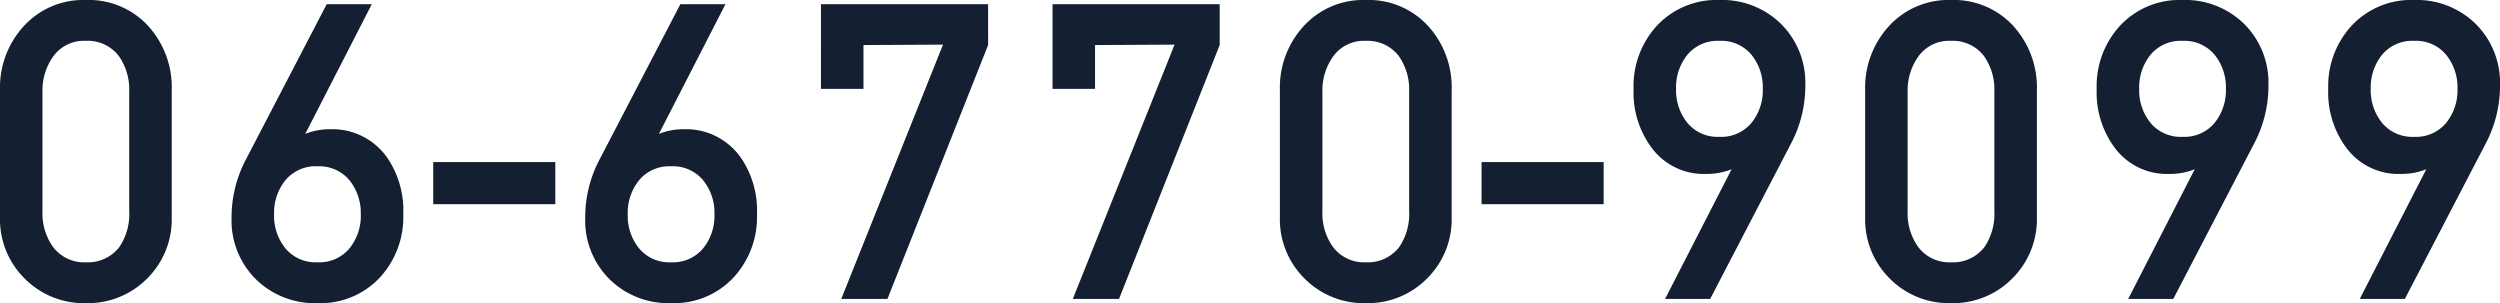
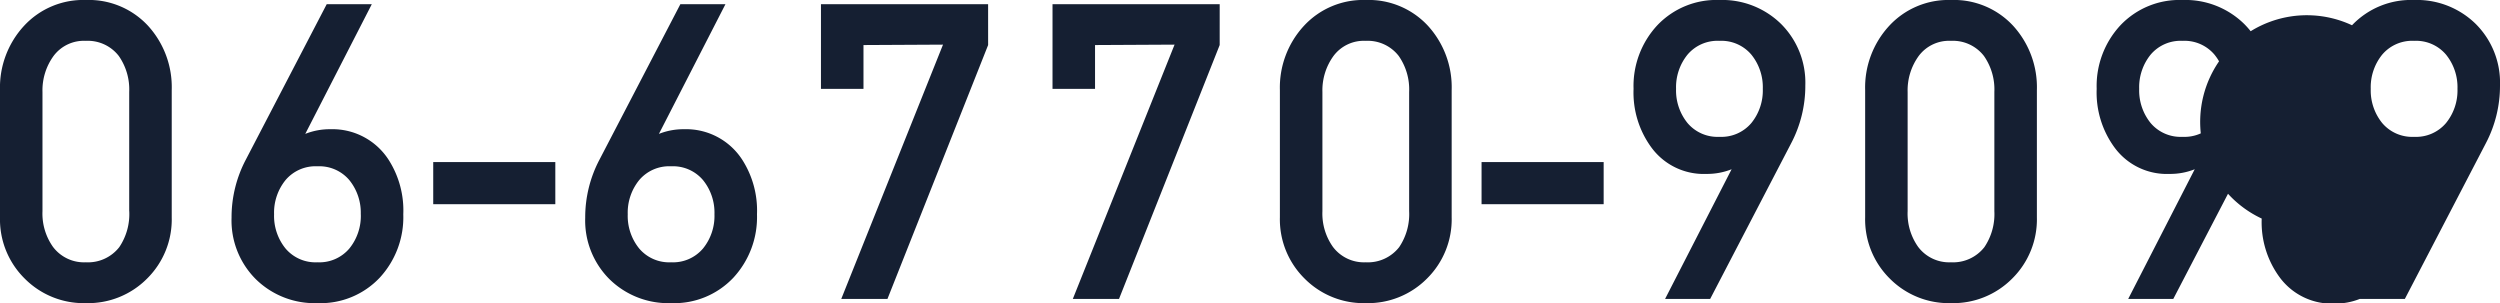
<svg xmlns="http://www.w3.org/2000/svg" width="213.768" height="25.92" viewBox="0 0 213.768 25.92">
-   <path id="パス_74470" data-name="パス 74470" d="M-92.2-6.984A7.111,7.111,0,0,1-94.3-1.746,7.111,7.111,0,0,1-99.54.36a7.111,7.111,0,0,1-5.238-2.106,7.111,7.111,0,0,1-2.106-5.238V-17.856a7.77,7.77,0,0,1,2.052-5.49A6.889,6.889,0,0,1-99.54-25.56a6.9,6.9,0,0,1,5.31,2.2A7.793,7.793,0,0,1-92.2-17.856Zm-3.636-.523V-17.693a4.992,4.992,0,0,0-.892-3.084,3.353,3.353,0,0,0-2.816-1.291,3.237,3.237,0,0,0-2.745,1.273,4.994,4.994,0,0,0-.963,3.1V-7.507a4.93,4.93,0,0,0,.892,3.048A3.318,3.318,0,0,0-99.54-3.132a3.393,3.393,0,0,0,2.852-1.291A5.046,5.046,0,0,0-95.832-7.507Zm23.436.271A7.617,7.617,0,0,1-74.43-1.8,6.959,6.959,0,0,1-79.74.36a7.177,7.177,0,0,1-5.274-2.052,7.084,7.084,0,0,1-2.07-5.256,10.568,10.568,0,0,1,1.224-4.968L-78.948-25.2h3.855l-5.689,11.089a5.66,5.66,0,0,1,2.159-.4,5.711,5.711,0,0,1,5,2.664A8.03,8.03,0,0,1-72.4-7.236Zm-3.636,0a4.42,4.42,0,0,0-.98-2.926A3.355,3.355,0,0,0-79.74-11.34a3.355,3.355,0,0,0-2.728,1.178,4.42,4.42,0,0,0-.98,2.926,4.42,4.42,0,0,0,.98,2.926A3.355,3.355,0,0,0-79.74-3.132,3.355,3.355,0,0,0-77.012-4.31,4.42,4.42,0,0,0-76.032-7.236ZM-59.4-8.1H-69.84v-3.6H-59.4Zm17.244.864A7.617,7.617,0,0,1-44.19-1.8,6.959,6.959,0,0,1-49.5.36a7.177,7.177,0,0,1-5.274-2.052,7.084,7.084,0,0,1-2.07-5.256,10.568,10.568,0,0,1,1.224-4.968L-48.708-25.2h3.855l-5.689,11.089a5.66,5.66,0,0,1,2.159-.4,5.711,5.711,0,0,1,5,2.664A8.03,8.03,0,0,1-42.156-7.236Zm-3.636,0a4.42,4.42,0,0,0-.98-2.926A3.355,3.355,0,0,0-49.5-11.34a3.355,3.355,0,0,0-2.728,1.178,4.42,4.42,0,0,0-.98,2.926,4.42,4.42,0,0,0,.98,2.926A3.355,3.355,0,0,0-49.5-3.132,3.355,3.355,0,0,0-46.772-4.31,4.42,4.42,0,0,0-45.792-7.236Zm23.4-14.472L-31,0h-3.95l8.7-21.744-6.8.036v3.744h-3.636V-25.2h14.292Zm19.8,0L-11.2,0h-3.95l8.7-21.744-6.8.036v3.744h-3.636V-25.2H-2.592ZM17.244-6.984a7.111,7.111,0,0,1-2.106,5.238A7.111,7.111,0,0,1,9.9.36,7.111,7.111,0,0,1,4.662-1.746,7.111,7.111,0,0,1,2.556-6.984V-17.856a7.77,7.77,0,0,1,2.052-5.49A6.889,6.889,0,0,1,9.9-25.56a6.9,6.9,0,0,1,5.31,2.2,7.793,7.793,0,0,1,2.034,5.508Zm-3.636-.523V-17.693a4.992,4.992,0,0,0-.892-3.084A3.353,3.353,0,0,0,9.9-22.068a3.237,3.237,0,0,0-2.745,1.273,4.994,4.994,0,0,0-.963,3.1V-7.507a4.93,4.93,0,0,0,.892,3.048A3.318,3.318,0,0,0,9.9-3.132a3.393,3.393,0,0,0,2.852-1.291A5.046,5.046,0,0,0,13.608-7.507ZM30.24-8.1H19.8v-3.6H30.24ZM47.484-18.252a10.568,10.568,0,0,1-1.224,4.968L39.348,0H35.493l5.689-11.089a5.66,5.66,0,0,1-2.159.4,5.543,5.543,0,0,1-4.679-2.232,7.94,7.94,0,0,1-1.547-5.04A7.617,7.617,0,0,1,34.83-23.4a6.959,6.959,0,0,1,5.31-2.16,7.177,7.177,0,0,1,5.274,2.052A7.084,7.084,0,0,1,47.484-18.252Zm-3.636.288a4.42,4.42,0,0,0-.98-2.926,3.355,3.355,0,0,0-2.728-1.178,3.355,3.355,0,0,0-2.728,1.178,4.42,4.42,0,0,0-.98,2.926,4.42,4.42,0,0,0,.98,2.926A3.355,3.355,0,0,0,40.14-13.86a3.355,3.355,0,0,0,2.728-1.178A4.42,4.42,0,0,0,43.848-17.964ZM67.284-6.984a7.111,7.111,0,0,1-2.106,5.238A7.111,7.111,0,0,1,59.94.36,7.111,7.111,0,0,1,54.7-1.746,7.111,7.111,0,0,1,52.6-6.984V-17.856a7.77,7.77,0,0,1,2.052-5.49A6.889,6.889,0,0,1,59.94-25.56a6.9,6.9,0,0,1,5.31,2.2,7.793,7.793,0,0,1,2.034,5.508Zm-3.636-.523V-17.693a4.992,4.992,0,0,0-.892-3.084,3.353,3.353,0,0,0-2.816-1.291,3.237,3.237,0,0,0-2.745,1.273,4.994,4.994,0,0,0-.963,3.1V-7.507a4.93,4.93,0,0,0,.892,3.048A3.318,3.318,0,0,0,59.94-3.132a3.393,3.393,0,0,0,2.852-1.291A5.046,5.046,0,0,0,63.648-7.507ZM87.084-18.252a10.568,10.568,0,0,1-1.224,4.968L78.948,0H75.093l5.689-11.089a5.66,5.66,0,0,1-2.159.4,5.543,5.543,0,0,1-4.679-2.232,7.94,7.94,0,0,1-1.547-5.04A7.617,7.617,0,0,1,74.43-23.4a6.959,6.959,0,0,1,5.31-2.16,7.177,7.177,0,0,1,5.274,2.052A7.084,7.084,0,0,1,87.084-18.252Zm-3.636.288a4.42,4.42,0,0,0-.98-2.926,3.355,3.355,0,0,0-2.728-1.178,3.355,3.355,0,0,0-2.728,1.178,4.42,4.42,0,0,0-.98,2.926,4.42,4.42,0,0,0,.98,2.926A3.355,3.355,0,0,0,79.74-13.86a3.355,3.355,0,0,0,2.728-1.178A4.42,4.42,0,0,0,83.448-17.964Zm23.436-.288a10.568,10.568,0,0,1-1.224,4.968L98.748,0H94.893l5.689-11.089a5.66,5.66,0,0,1-2.159.4,5.543,5.543,0,0,1-4.679-2.232,7.94,7.94,0,0,1-1.547-5.04A7.617,7.617,0,0,1,94.23-23.4a6.959,6.959,0,0,1,5.31-2.16,7.177,7.177,0,0,1,5.274,2.052A7.084,7.084,0,0,1,106.884-18.252Zm-3.636.288a4.42,4.42,0,0,0-.98-2.926,3.355,3.355,0,0,0-2.728-1.178,3.355,3.355,0,0,0-2.728,1.178,4.42,4.42,0,0,0-.98,2.926,4.42,4.42,0,0,0,.98,2.926A3.355,3.355,0,0,0,99.54-13.86a3.355,3.355,0,0,0,2.728-1.178A4.42,4.42,0,0,0,103.248-17.964Z" transform="translate(106.884 25.56)" fill="#151f32" />
+   <path id="パス_74470" data-name="パス 74470" d="M-92.2-6.984A7.111,7.111,0,0,1-94.3-1.746,7.111,7.111,0,0,1-99.54.36a7.111,7.111,0,0,1-5.238-2.106,7.111,7.111,0,0,1-2.106-5.238V-17.856a7.77,7.77,0,0,1,2.052-5.49A6.889,6.889,0,0,1-99.54-25.56a6.9,6.9,0,0,1,5.31,2.2A7.793,7.793,0,0,1-92.2-17.856Zm-3.636-.523V-17.693a4.992,4.992,0,0,0-.892-3.084,3.353,3.353,0,0,0-2.816-1.291,3.237,3.237,0,0,0-2.745,1.273,4.994,4.994,0,0,0-.963,3.1V-7.507a4.93,4.93,0,0,0,.892,3.048A3.318,3.318,0,0,0-99.54-3.132a3.393,3.393,0,0,0,2.852-1.291A5.046,5.046,0,0,0-95.832-7.507Zm23.436.271A7.617,7.617,0,0,1-74.43-1.8,6.959,6.959,0,0,1-79.74.36a7.177,7.177,0,0,1-5.274-2.052,7.084,7.084,0,0,1-2.07-5.256,10.568,10.568,0,0,1,1.224-4.968L-78.948-25.2h3.855l-5.689,11.089a5.66,5.66,0,0,1,2.159-.4,5.711,5.711,0,0,1,5,2.664A8.03,8.03,0,0,1-72.4-7.236Zm-3.636,0a4.42,4.42,0,0,0-.98-2.926A3.355,3.355,0,0,0-79.74-11.34a3.355,3.355,0,0,0-2.728,1.178,4.42,4.42,0,0,0-.98,2.926,4.42,4.42,0,0,0,.98,2.926A3.355,3.355,0,0,0-79.74-3.132,3.355,3.355,0,0,0-77.012-4.31,4.42,4.42,0,0,0-76.032-7.236ZM-59.4-8.1H-69.84v-3.6H-59.4Zm17.244.864A7.617,7.617,0,0,1-44.19-1.8,6.959,6.959,0,0,1-49.5.36a7.177,7.177,0,0,1-5.274-2.052,7.084,7.084,0,0,1-2.07-5.256,10.568,10.568,0,0,1,1.224-4.968L-48.708-25.2h3.855l-5.689,11.089a5.66,5.66,0,0,1,2.159-.4,5.711,5.711,0,0,1,5,2.664A8.03,8.03,0,0,1-42.156-7.236Zm-3.636,0a4.42,4.42,0,0,0-.98-2.926A3.355,3.355,0,0,0-49.5-11.34a3.355,3.355,0,0,0-2.728,1.178,4.42,4.42,0,0,0-.98,2.926,4.42,4.42,0,0,0,.98,2.926A3.355,3.355,0,0,0-49.5-3.132,3.355,3.355,0,0,0-46.772-4.31,4.42,4.42,0,0,0-45.792-7.236Zm23.4-14.472L-31,0h-3.95l8.7-21.744-6.8.036v3.744h-3.636V-25.2h14.292Zm19.8,0L-11.2,0h-3.95l8.7-21.744-6.8.036v3.744h-3.636V-25.2H-2.592ZM17.244-6.984a7.111,7.111,0,0,1-2.106,5.238A7.111,7.111,0,0,1,9.9.36,7.111,7.111,0,0,1,4.662-1.746,7.111,7.111,0,0,1,2.556-6.984V-17.856a7.77,7.77,0,0,1,2.052-5.49A6.889,6.889,0,0,1,9.9-25.56a6.9,6.9,0,0,1,5.31,2.2,7.793,7.793,0,0,1,2.034,5.508Zm-3.636-.523V-17.693a4.992,4.992,0,0,0-.892-3.084A3.353,3.353,0,0,0,9.9-22.068a3.237,3.237,0,0,0-2.745,1.273,4.994,4.994,0,0,0-.963,3.1V-7.507a4.93,4.93,0,0,0,.892,3.048A3.318,3.318,0,0,0,9.9-3.132a3.393,3.393,0,0,0,2.852-1.291A5.046,5.046,0,0,0,13.608-7.507ZM30.24-8.1H19.8v-3.6H30.24ZM47.484-18.252a10.568,10.568,0,0,1-1.224,4.968L39.348,0H35.493l5.689-11.089a5.66,5.66,0,0,1-2.159.4,5.543,5.543,0,0,1-4.679-2.232,7.94,7.94,0,0,1-1.547-5.04A7.617,7.617,0,0,1,34.83-23.4a6.959,6.959,0,0,1,5.31-2.16,7.177,7.177,0,0,1,5.274,2.052A7.084,7.084,0,0,1,47.484-18.252Zm-3.636.288a4.42,4.42,0,0,0-.98-2.926,3.355,3.355,0,0,0-2.728-1.178,3.355,3.355,0,0,0-2.728,1.178,4.42,4.42,0,0,0-.98,2.926,4.42,4.42,0,0,0,.98,2.926A3.355,3.355,0,0,0,40.14-13.86a3.355,3.355,0,0,0,2.728-1.178A4.42,4.42,0,0,0,43.848-17.964ZM67.284-6.984a7.111,7.111,0,0,1-2.106,5.238A7.111,7.111,0,0,1,59.94.36,7.111,7.111,0,0,1,54.7-1.746,7.111,7.111,0,0,1,52.6-6.984V-17.856a7.77,7.77,0,0,1,2.052-5.49A6.889,6.889,0,0,1,59.94-25.56a6.9,6.9,0,0,1,5.31,2.2,7.793,7.793,0,0,1,2.034,5.508Zm-3.636-.523V-17.693a4.992,4.992,0,0,0-.892-3.084,3.353,3.353,0,0,0-2.816-1.291,3.237,3.237,0,0,0-2.745,1.273,4.994,4.994,0,0,0-.963,3.1V-7.507a4.93,4.93,0,0,0,.892,3.048A3.318,3.318,0,0,0,59.94-3.132a3.393,3.393,0,0,0,2.852-1.291A5.046,5.046,0,0,0,63.648-7.507ZM87.084-18.252a10.568,10.568,0,0,1-1.224,4.968L78.948,0H75.093l5.689-11.089a5.66,5.66,0,0,1-2.159.4,5.543,5.543,0,0,1-4.679-2.232,7.94,7.94,0,0,1-1.547-5.04A7.617,7.617,0,0,1,74.43-23.4a6.959,6.959,0,0,1,5.31-2.16,7.177,7.177,0,0,1,5.274,2.052A7.084,7.084,0,0,1,87.084-18.252Zm-3.636.288a4.42,4.42,0,0,0-.98-2.926,3.355,3.355,0,0,0-2.728-1.178,3.355,3.355,0,0,0-2.728,1.178,4.42,4.42,0,0,0-.98,2.926,4.42,4.42,0,0,0,.98,2.926A3.355,3.355,0,0,0,79.74-13.86a3.355,3.355,0,0,0,2.728-1.178A4.42,4.42,0,0,0,83.448-17.964Zm23.436-.288a10.568,10.568,0,0,1-1.224,4.968L98.748,0H94.893a5.66,5.66,0,0,1-2.159.4,5.543,5.543,0,0,1-4.679-2.232,7.94,7.94,0,0,1-1.547-5.04A7.617,7.617,0,0,1,94.23-23.4a6.959,6.959,0,0,1,5.31-2.16,7.177,7.177,0,0,1,5.274,2.052A7.084,7.084,0,0,1,106.884-18.252Zm-3.636.288a4.42,4.42,0,0,0-.98-2.926,3.355,3.355,0,0,0-2.728-1.178,3.355,3.355,0,0,0-2.728,1.178,4.42,4.42,0,0,0-.98,2.926,4.42,4.42,0,0,0,.98,2.926A3.355,3.355,0,0,0,99.54-13.86a3.355,3.355,0,0,0,2.728-1.178A4.42,4.42,0,0,0,103.248-17.964Z" transform="translate(106.884 25.56)" fill="#151f32" />
</svg>